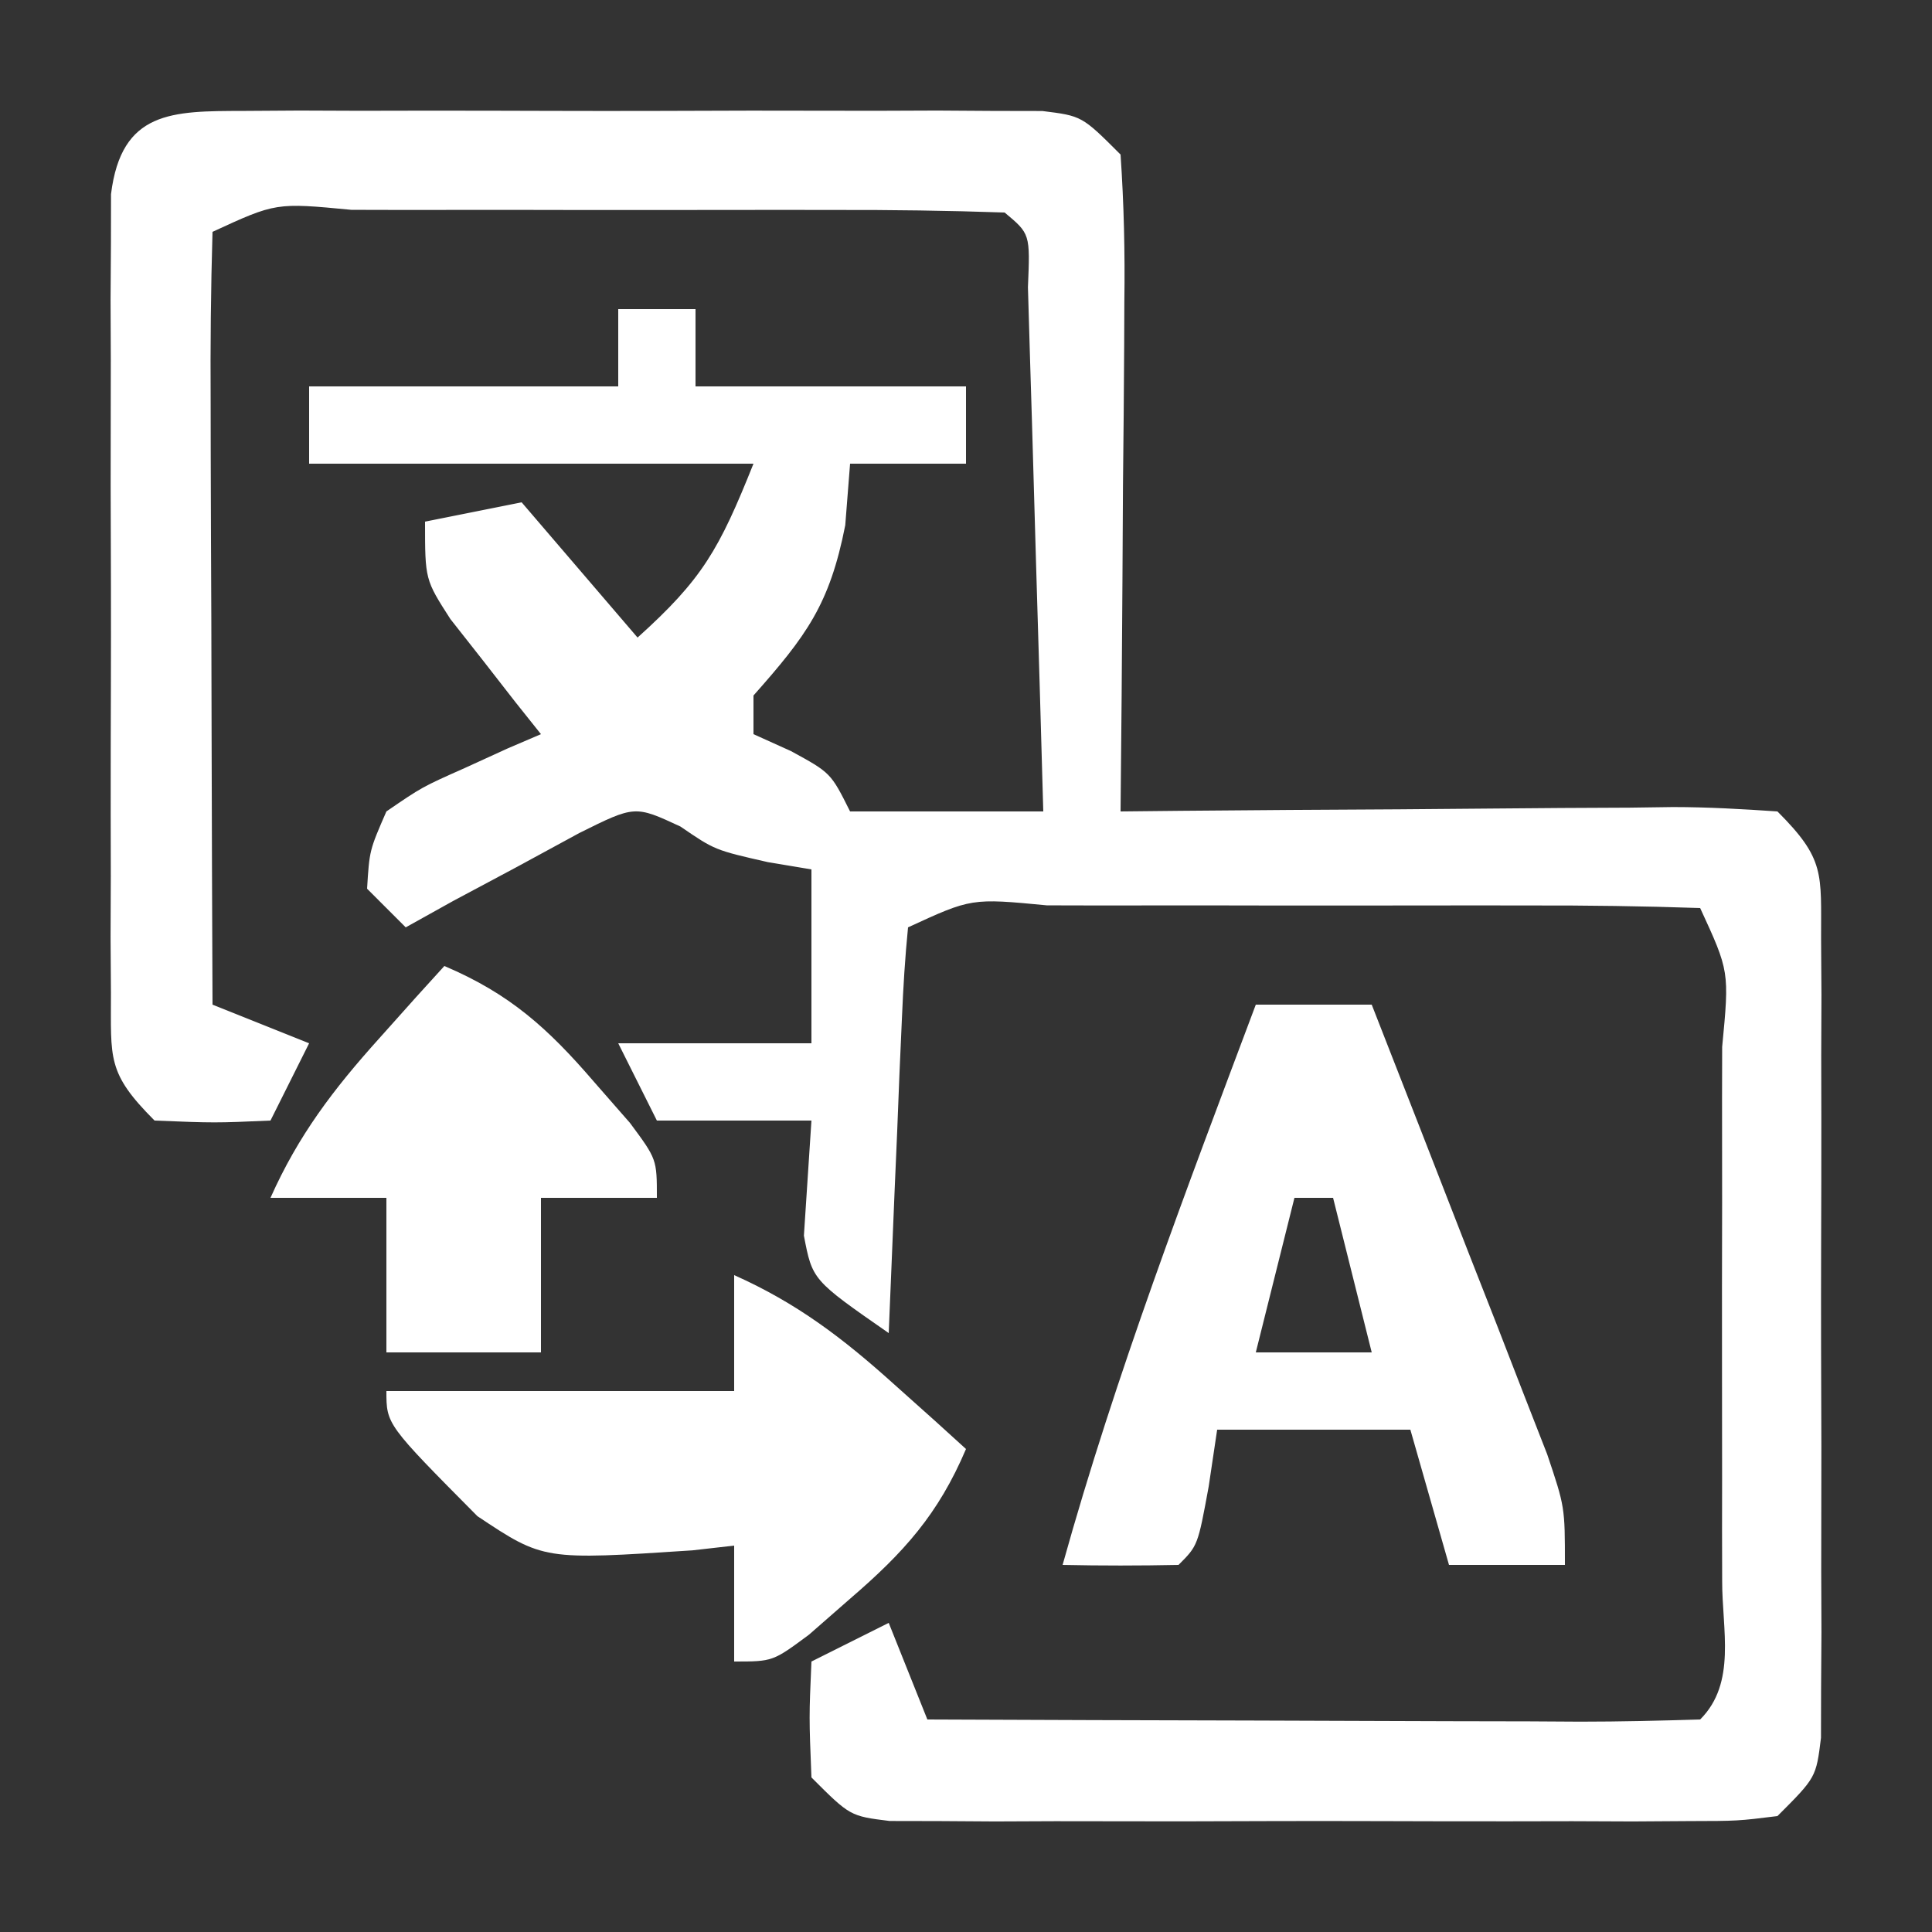
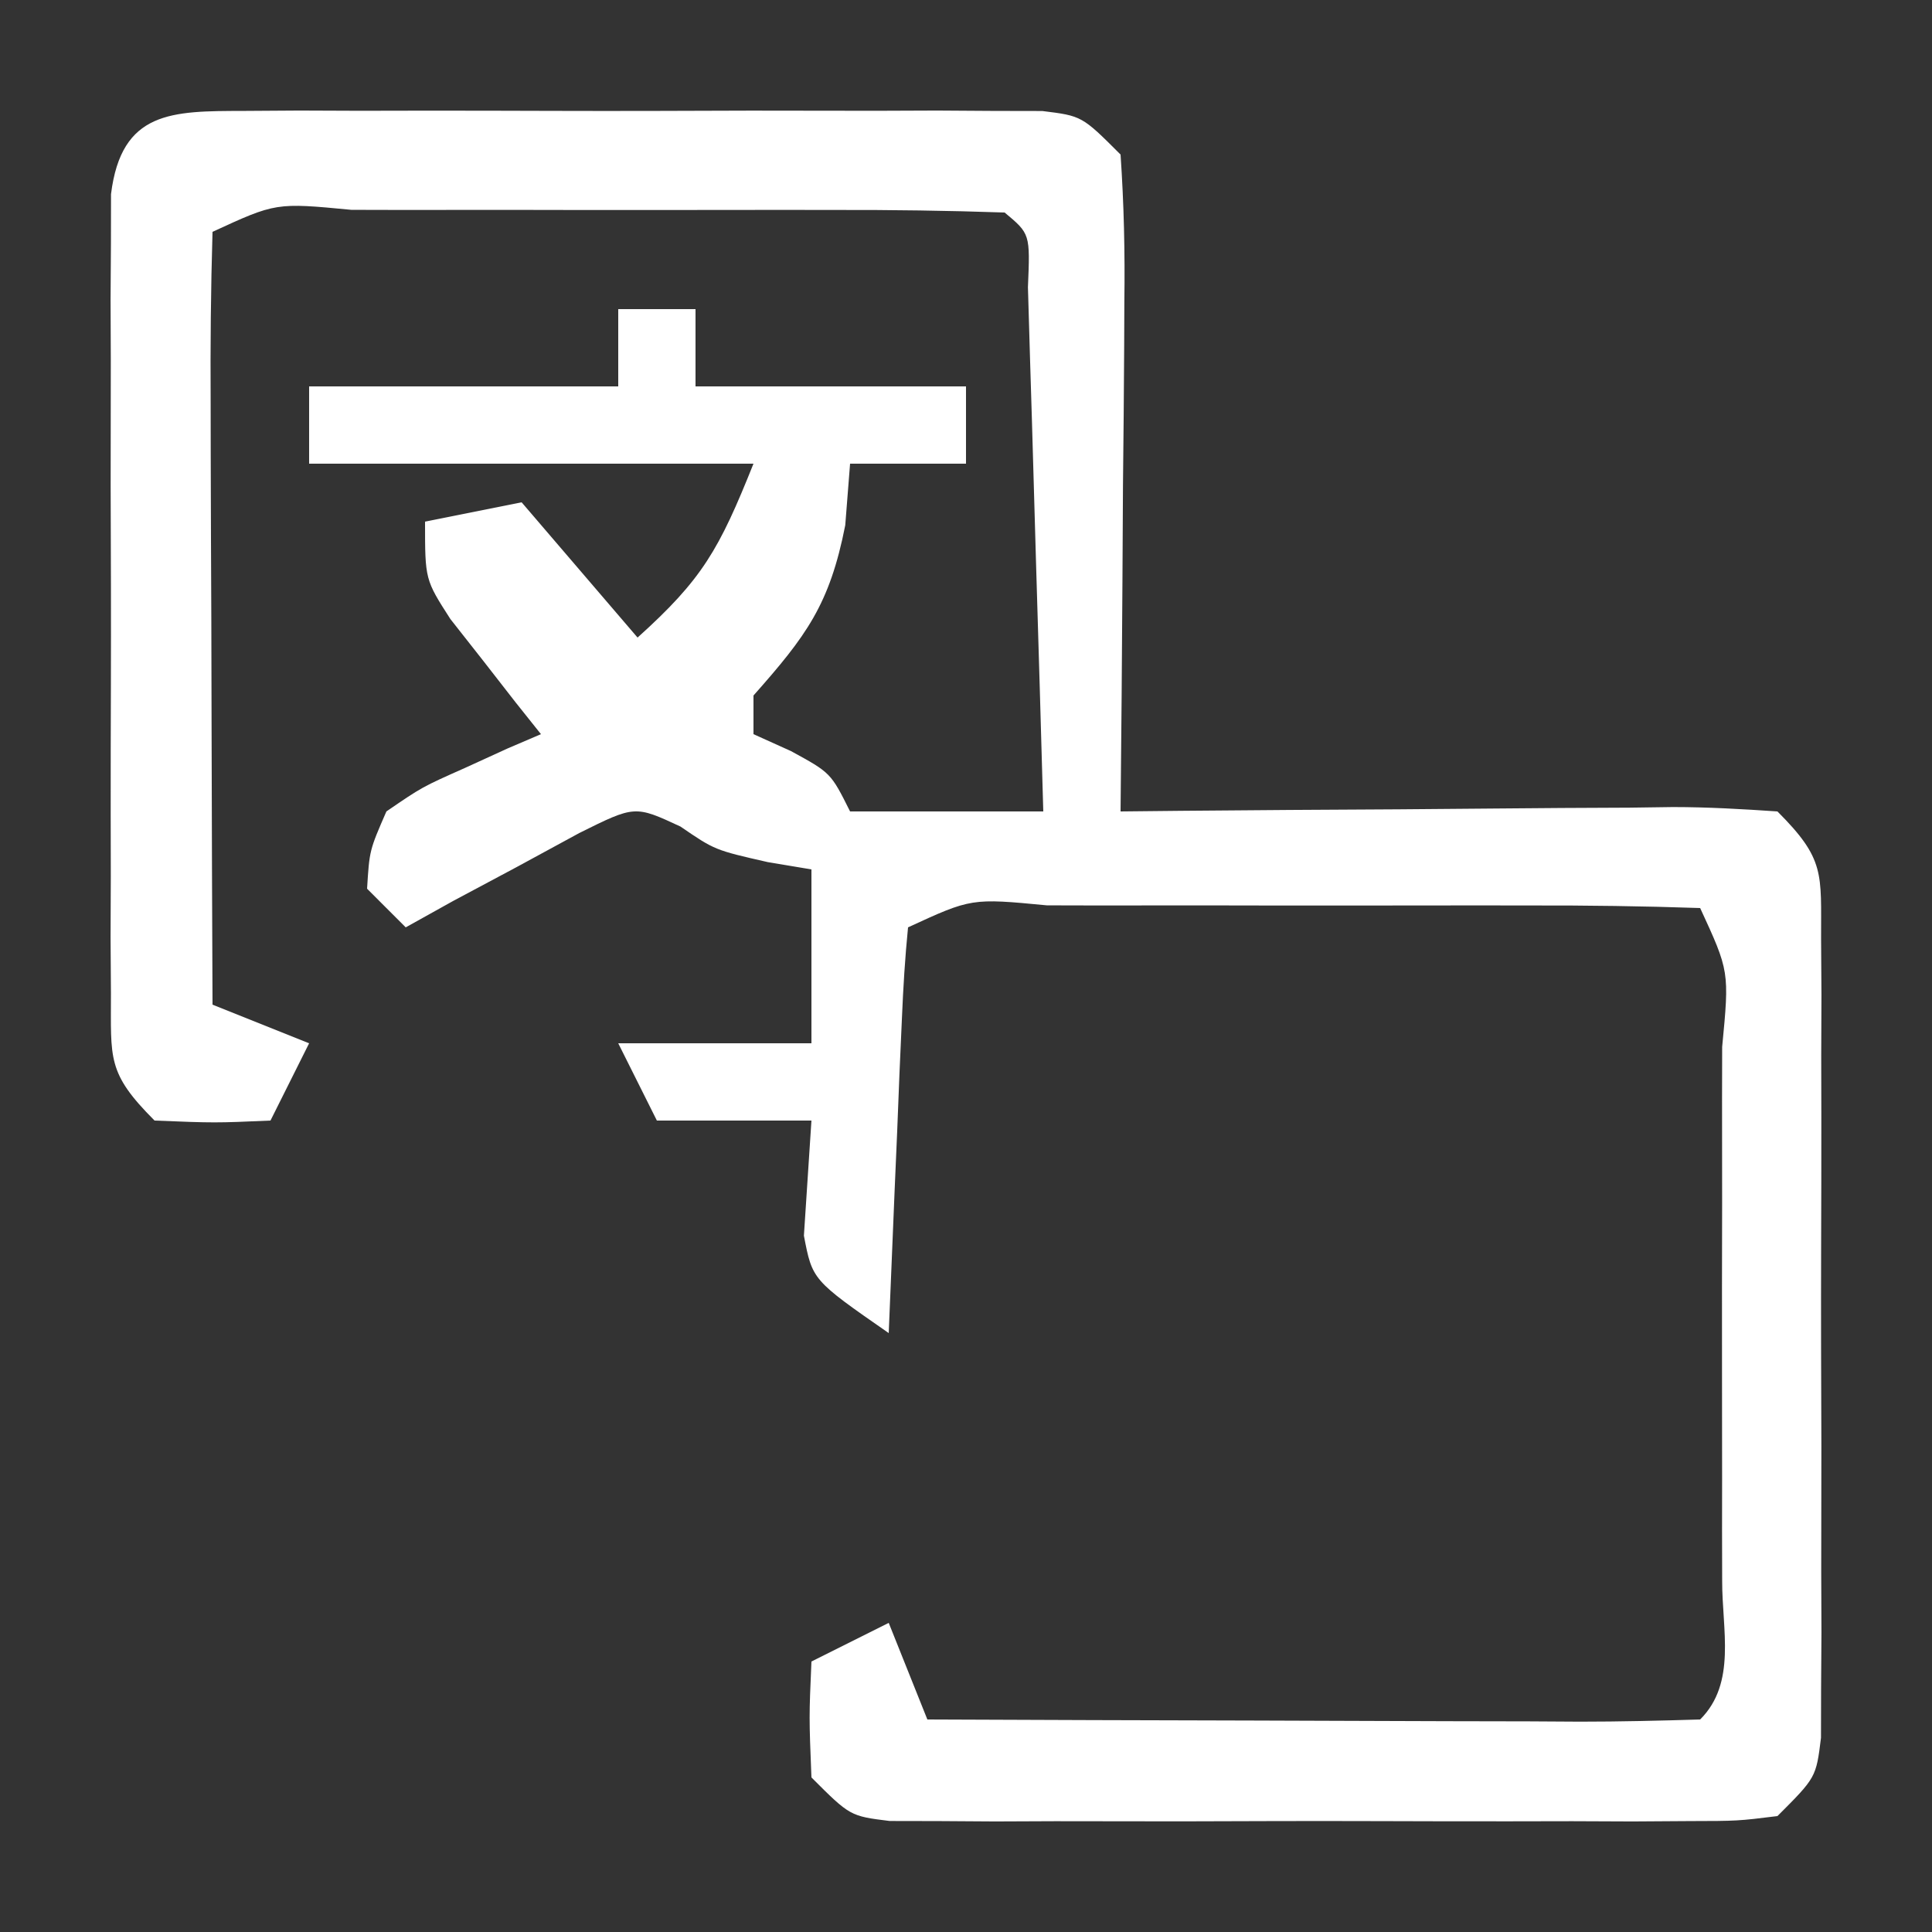
<svg xmlns="http://www.w3.org/2000/svg" version="1.1" width="100" height="100">
  <rect width="100%" height="100%" fill="#333333" stroke="none" />
  <path d="M0 0 C1.432 -0.009 1.432 -0.009 2.892 -0.019 C3.925 -0.015 4.959 -0.011 6.023 -0.007 C7.081 -0.009 8.139 -0.011 9.229 -0.013 C11.468 -0.014 13.708 -0.01 15.947 -0.002 C19.384 0.009 22.821 -0.002 26.258 -0.015 C28.43 -0.013 30.602 -0.011 32.773 -0.007 C33.807 -0.011 34.84 -0.015 35.905 -0.019 C36.859 -0.013 37.814 -0.006 38.797 0 C39.639 0.002 40.481 0.003 41.349 0.005 C43.398 0.259 43.398 0.259 45.398 2.259 C45.573 4.84 45.63 7.312 45.594 9.892 C45.591 10.643 45.588 11.395 45.585 12.17 C45.574 14.575 45.549 16.979 45.523 19.384 C45.513 21.013 45.504 22.642 45.496 24.271 C45.474 28.267 45.439 32.263 45.398 36.259 C46.928 36.243 46.928 36.243 48.488 36.227 C52.263 36.191 56.039 36.168 59.815 36.149 C61.45 36.139 63.086 36.125 64.721 36.108 C67.069 36.084 69.417 36.072 71.766 36.063 C72.499 36.053 73.232 36.043 73.988 36.032 C75.793 36.032 77.598 36.137 79.398 36.259 C81.874 38.734 81.651 39.452 81.657 42.86 C81.664 43.815 81.67 44.769 81.676 45.752 C81.672 46.786 81.668 47.819 81.664 48.884 C81.666 49.942 81.668 50.999 81.67 52.089 C81.671 54.329 81.668 56.568 81.659 58.808 C81.648 62.245 81.659 65.681 81.672 69.118 C81.671 71.29 81.668 73.462 81.664 75.634 C81.668 76.667 81.672 77.7 81.676 78.765 C81.667 80.197 81.667 80.197 81.657 81.657 C81.656 82.499 81.654 83.342 81.652 84.209 C81.398 86.259 81.398 86.259 79.398 88.259 C77.349 88.513 77.349 88.513 74.797 88.518 C73.842 88.524 72.888 88.53 71.905 88.537 C70.355 88.531 70.355 88.531 68.773 88.524 C67.716 88.526 66.658 88.528 65.568 88.53 C63.328 88.532 61.089 88.528 58.85 88.52 C55.413 88.509 51.976 88.519 48.539 88.532 C46.367 88.531 44.195 88.528 42.023 88.524 C40.99 88.528 39.957 88.533 38.892 88.537 C37.938 88.53 36.983 88.524 36 88.518 C35.158 88.516 34.316 88.514 33.448 88.513 C31.398 88.259 31.398 88.259 29.398 86.259 C29.273 83.134 29.273 83.134 29.398 80.259 C31.378 79.269 31.378 79.269 33.398 78.259 C34.058 79.909 34.718 81.559 35.398 83.259 C41.077 83.283 46.755 83.302 52.433 83.314 C54.367 83.319 56.3 83.326 58.233 83.334 C61.006 83.346 63.778 83.352 66.551 83.356 C67.421 83.362 68.29 83.367 69.187 83.372 C71.257 83.372 73.328 83.321 75.398 83.259 C77.295 81.363 76.527 78.595 76.537 76.073 C76.535 75.206 76.533 74.339 76.531 73.446 C76.533 72.12 76.533 72.12 76.534 70.767 C76.535 68.894 76.533 67.021 76.529 65.148 C76.523 62.271 76.529 59.394 76.535 56.517 C76.534 54.701 76.533 52.886 76.531 51.071 C76.534 49.771 76.534 49.771 76.537 48.445 C76.911 44.539 76.911 44.539 75.398 41.259 C72.453 41.158 69.532 41.119 66.586 41.126 C65.702 41.125 64.818 41.124 63.907 41.123 C62.034 41.122 60.161 41.124 58.288 41.128 C55.411 41.134 52.534 41.128 49.656 41.122 C47.841 41.123 46.026 41.124 44.211 41.126 C42.911 41.123 42.911 41.123 41.585 41.12 C37.678 40.746 37.678 40.746 34.398 42.259 C34.242 43.818 34.148 45.384 34.082 46.95 C34.019 48.367 34.019 48.367 33.955 49.812 C33.916 50.805 33.876 51.798 33.836 52.821 C33.771 54.317 33.771 54.317 33.705 55.843 C33.599 58.315 33.497 60.787 33.398 63.259 C29.447 60.514 29.447 60.514 29.008 58.216 C29.138 56.23 29.268 54.244 29.398 52.259 C26.758 52.259 24.118 52.259 21.398 52.259 C20.738 50.939 20.078 49.619 19.398 48.259 C22.698 48.259 25.998 48.259 29.398 48.259 C29.398 45.289 29.398 42.319 29.398 39.259 C28.285 39.073 28.285 39.073 27.148 38.884 C24.398 38.259 24.398 38.259 22.617 37.04 C20.261 35.945 20.261 35.945 17.383 37.376 C16.315 37.956 15.248 38.536 14.148 39.134 C13.071 39.709 11.993 40.284 10.883 40.876 C9.653 41.56 9.653 41.56 8.398 42.259 C7.738 41.599 7.078 40.939 6.398 40.259 C6.52 38.274 6.52 38.274 7.398 36.259 C9.246 34.993 9.246 34.993 11.461 34.009 C12.194 33.674 12.928 33.338 13.684 32.993 C14.249 32.751 14.815 32.508 15.398 32.259 C14.965 31.716 14.532 31.173 14.086 30.614 C13.529 29.899 12.972 29.183 12.398 28.446 C11.842 27.739 11.285 27.031 10.711 26.302 C9.398 24.259 9.398 24.259 9.398 21.259 C11.048 20.929 12.698 20.599 14.398 20.259 C16.378 22.569 18.358 24.879 20.398 27.259 C23.754 24.239 24.62 22.705 26.398 18.259 C18.808 18.259 11.218 18.259 3.398 18.259 C3.398 16.939 3.398 15.619 3.398 14.259 C8.678 14.259 13.958 14.259 19.398 14.259 C19.398 12.939 19.398 11.619 19.398 10.259 C20.718 10.259 22.038 10.259 23.398 10.259 C23.398 11.579 23.398 12.899 23.398 14.259 C28.018 14.259 32.638 14.259 37.398 14.259 C37.398 15.579 37.398 16.899 37.398 18.259 C35.418 18.259 33.438 18.259 31.398 18.259 C31.316 19.311 31.233 20.363 31.148 21.446 C30.339 25.562 29.125 27.18 26.398 30.259 C26.398 30.919 26.398 31.579 26.398 32.259 C27.038 32.548 27.677 32.836 28.336 33.134 C30.398 34.259 30.398 34.259 31.398 36.259 C34.698 36.259 37.998 36.259 41.398 36.259 C41.28 32.004 41.156 27.75 41.026 23.496 C40.983 22.048 40.941 20.6 40.901 19.152 C40.844 17.074 40.78 14.996 40.715 12.919 C40.678 11.667 40.642 10.416 40.604 9.126 C40.72 6.362 40.72 6.362 39.398 5.259 C36.453 5.158 33.532 5.119 30.586 5.126 C29.702 5.125 28.818 5.124 27.907 5.123 C26.034 5.122 24.161 5.124 22.288 5.128 C19.411 5.134 16.534 5.128 13.656 5.122 C11.841 5.123 10.026 5.124 8.211 5.126 C6.911 5.123 6.911 5.123 5.585 5.12 C1.678 4.746 1.678 4.746 -1.602 6.259 C-1.69 9.216 -1.717 12.149 -1.699 15.106 C-1.698 15.993 -1.696 16.879 -1.695 17.793 C-1.689 20.636 -1.677 23.478 -1.664 26.321 C-1.659 28.244 -1.654 30.166 -1.65 32.089 C-1.639 36.812 -1.622 41.535 -1.602 46.259 C0.048 46.919 1.698 47.579 3.398 48.259 C2.738 49.579 2.078 50.899 1.398 52.259 C-1.477 52.384 -1.477 52.384 -4.602 52.259 C-7.077 49.783 -6.854 49.066 -6.86 45.657 C-6.867 44.703 -6.873 43.748 -6.879 42.765 C-6.875 41.732 -6.871 40.698 -6.867 39.634 C-6.869 38.576 -6.871 37.518 -6.873 36.428 C-6.874 34.189 -6.871 31.949 -6.862 29.71 C-6.852 26.273 -6.862 22.836 -6.875 19.399 C-6.874 17.228 -6.871 15.056 -6.867 12.884 C-6.873 11.334 -6.873 11.334 -6.879 9.752 C-6.873 8.798 -6.867 7.844 -6.86 6.86 C-6.859 6.018 -6.857 5.176 -6.856 4.308 C-6.32 -0.011 -3.706 0.007 0 0 Z " fill="#FFFFFF" transform="translate(12.602,5.741)" />
-   <path d="M0 0 C1.98 0 3.96 0 6 0 C7.675 4.268 9.338 8.54 11 12.812 C11.477 14.027 11.954 15.242 12.445 16.494 C12.896 17.658 13.348 18.821 13.812 20.02 C14.231 21.093 14.65 22.167 15.082 23.273 C16 26 16 26 16 29 C14.02 29 12.04 29 10 29 C9.34 26.69 8.68 24.38 8 22 C4.7 22 1.4 22 -2 22 C-2.144 22.969 -2.289 23.939 -2.438 24.938 C-3 28 -3 28 -4 29 C-6 29.041 -8 29.043 -10 29 C-7.248 19.126 -3.599 9.59 0 0 Z M2 10 C1.34 12.64 0.68 15.28 0 18 C1.98 18 3.96 18 6 18 C5.34 15.36 4.68 12.72 4 10 C3.34 10 2.68 10 2 10 Z " fill="#FFFFFF" transform="translate(65,52)" />
-   <path d="M0 0 C3.239 1.444 5.62 3.258 8.25 5.625 C8.956 6.257 9.663 6.888 10.391 7.539 C10.922 8.021 11.453 8.503 12 9 C10.561 12.387 8.779 14.359 6 16.75 C5.299 17.364 4.598 17.977 3.875 18.609 C2 20 2 20 0 20 C0 18.02 0 16.04 0 14 C-0.713 14.081 -1.426 14.162 -2.16 14.246 C-9.867 14.754 -9.867 14.754 -13.289 12.477 C-18 7.727 -18 7.727 -18 6 C-12.06 6 -6.12 6 0 6 C0 4.02 0 2.04 0 0 Z " fill="#FFFFFF" transform="translate(38,66)" />
-   <path d="M0 0 C3.387 1.439 5.359 3.221 7.75 6 C8.67 7.052 8.67 7.052 9.609 8.125 C11 10 11 10 11 12 C9.02 12 7.04 12 5 12 C5 14.64 5 17.28 5 20 C2.36 20 -0.28 20 -3 20 C-3 17.36 -3 14.72 -3 12 C-4.98 12 -6.96 12 -9 12 C-7.556 8.761 -5.742 6.38 -3.375 3.75 C-2.743 3.044 -2.112 2.337 -1.461 1.609 C-0.979 1.078 -0.497 0.547 0 0 Z " fill="#FFFFFF" transform="translate(23,50)" />
</svg>